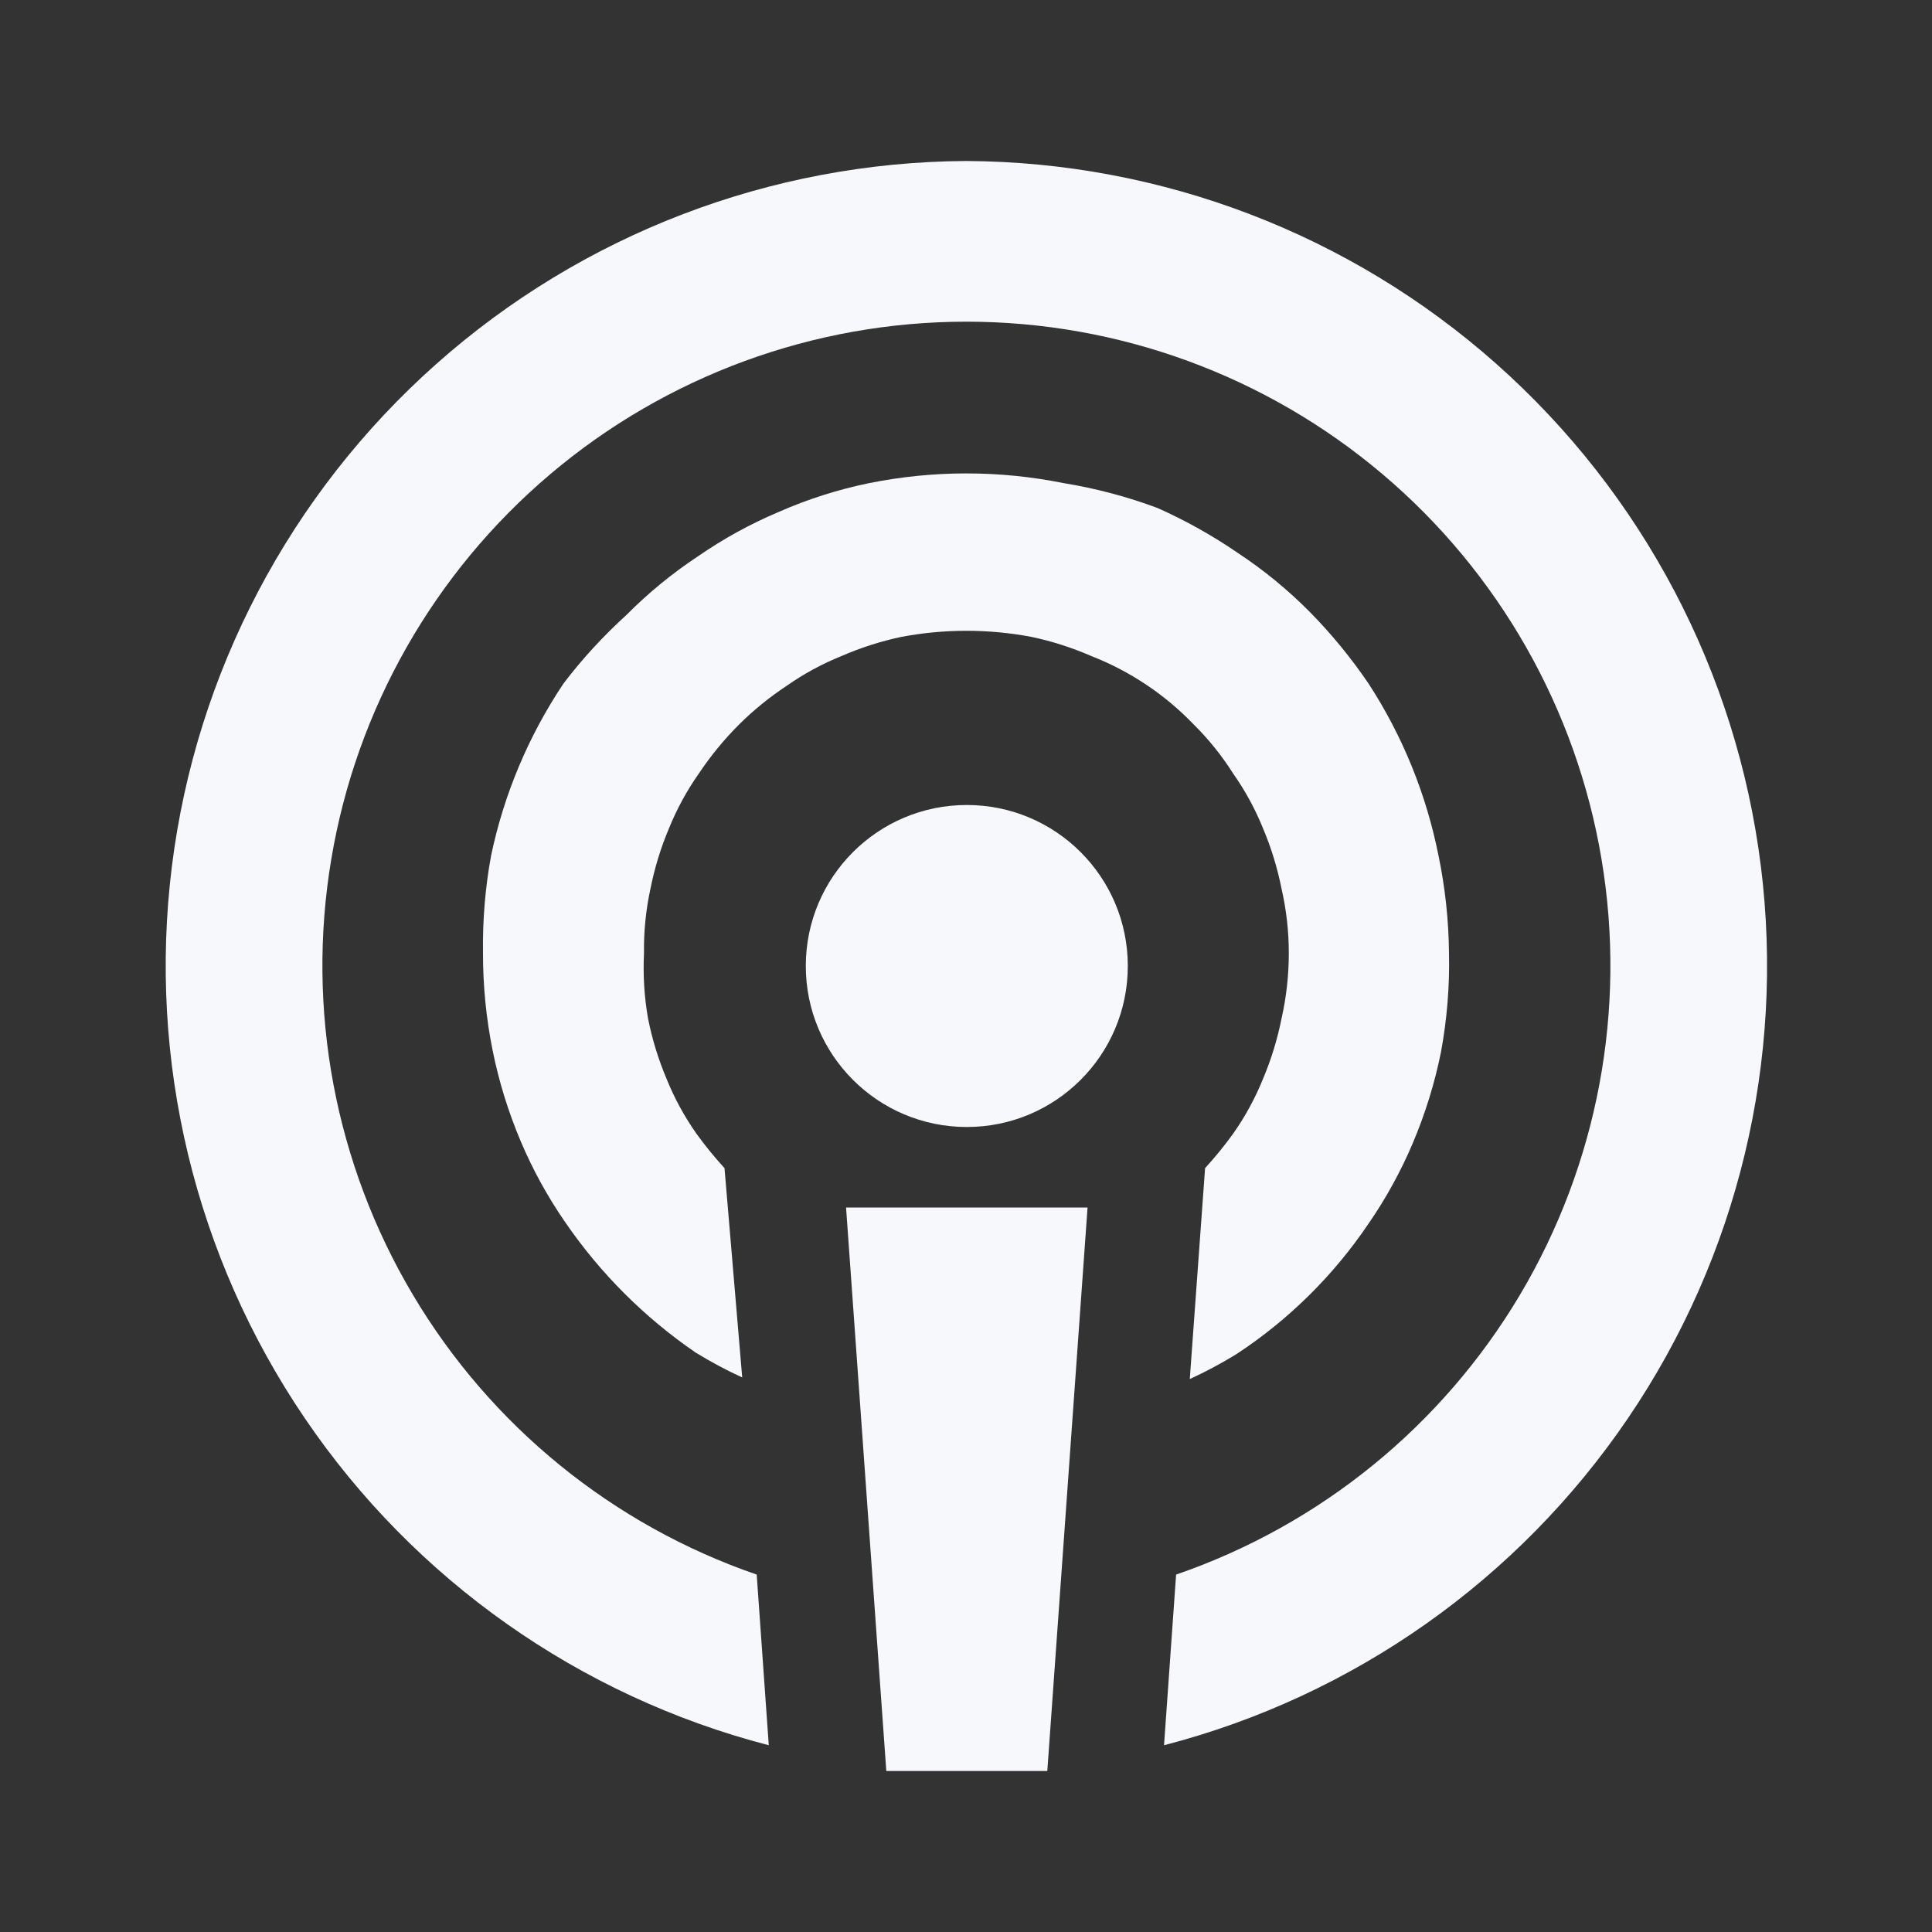
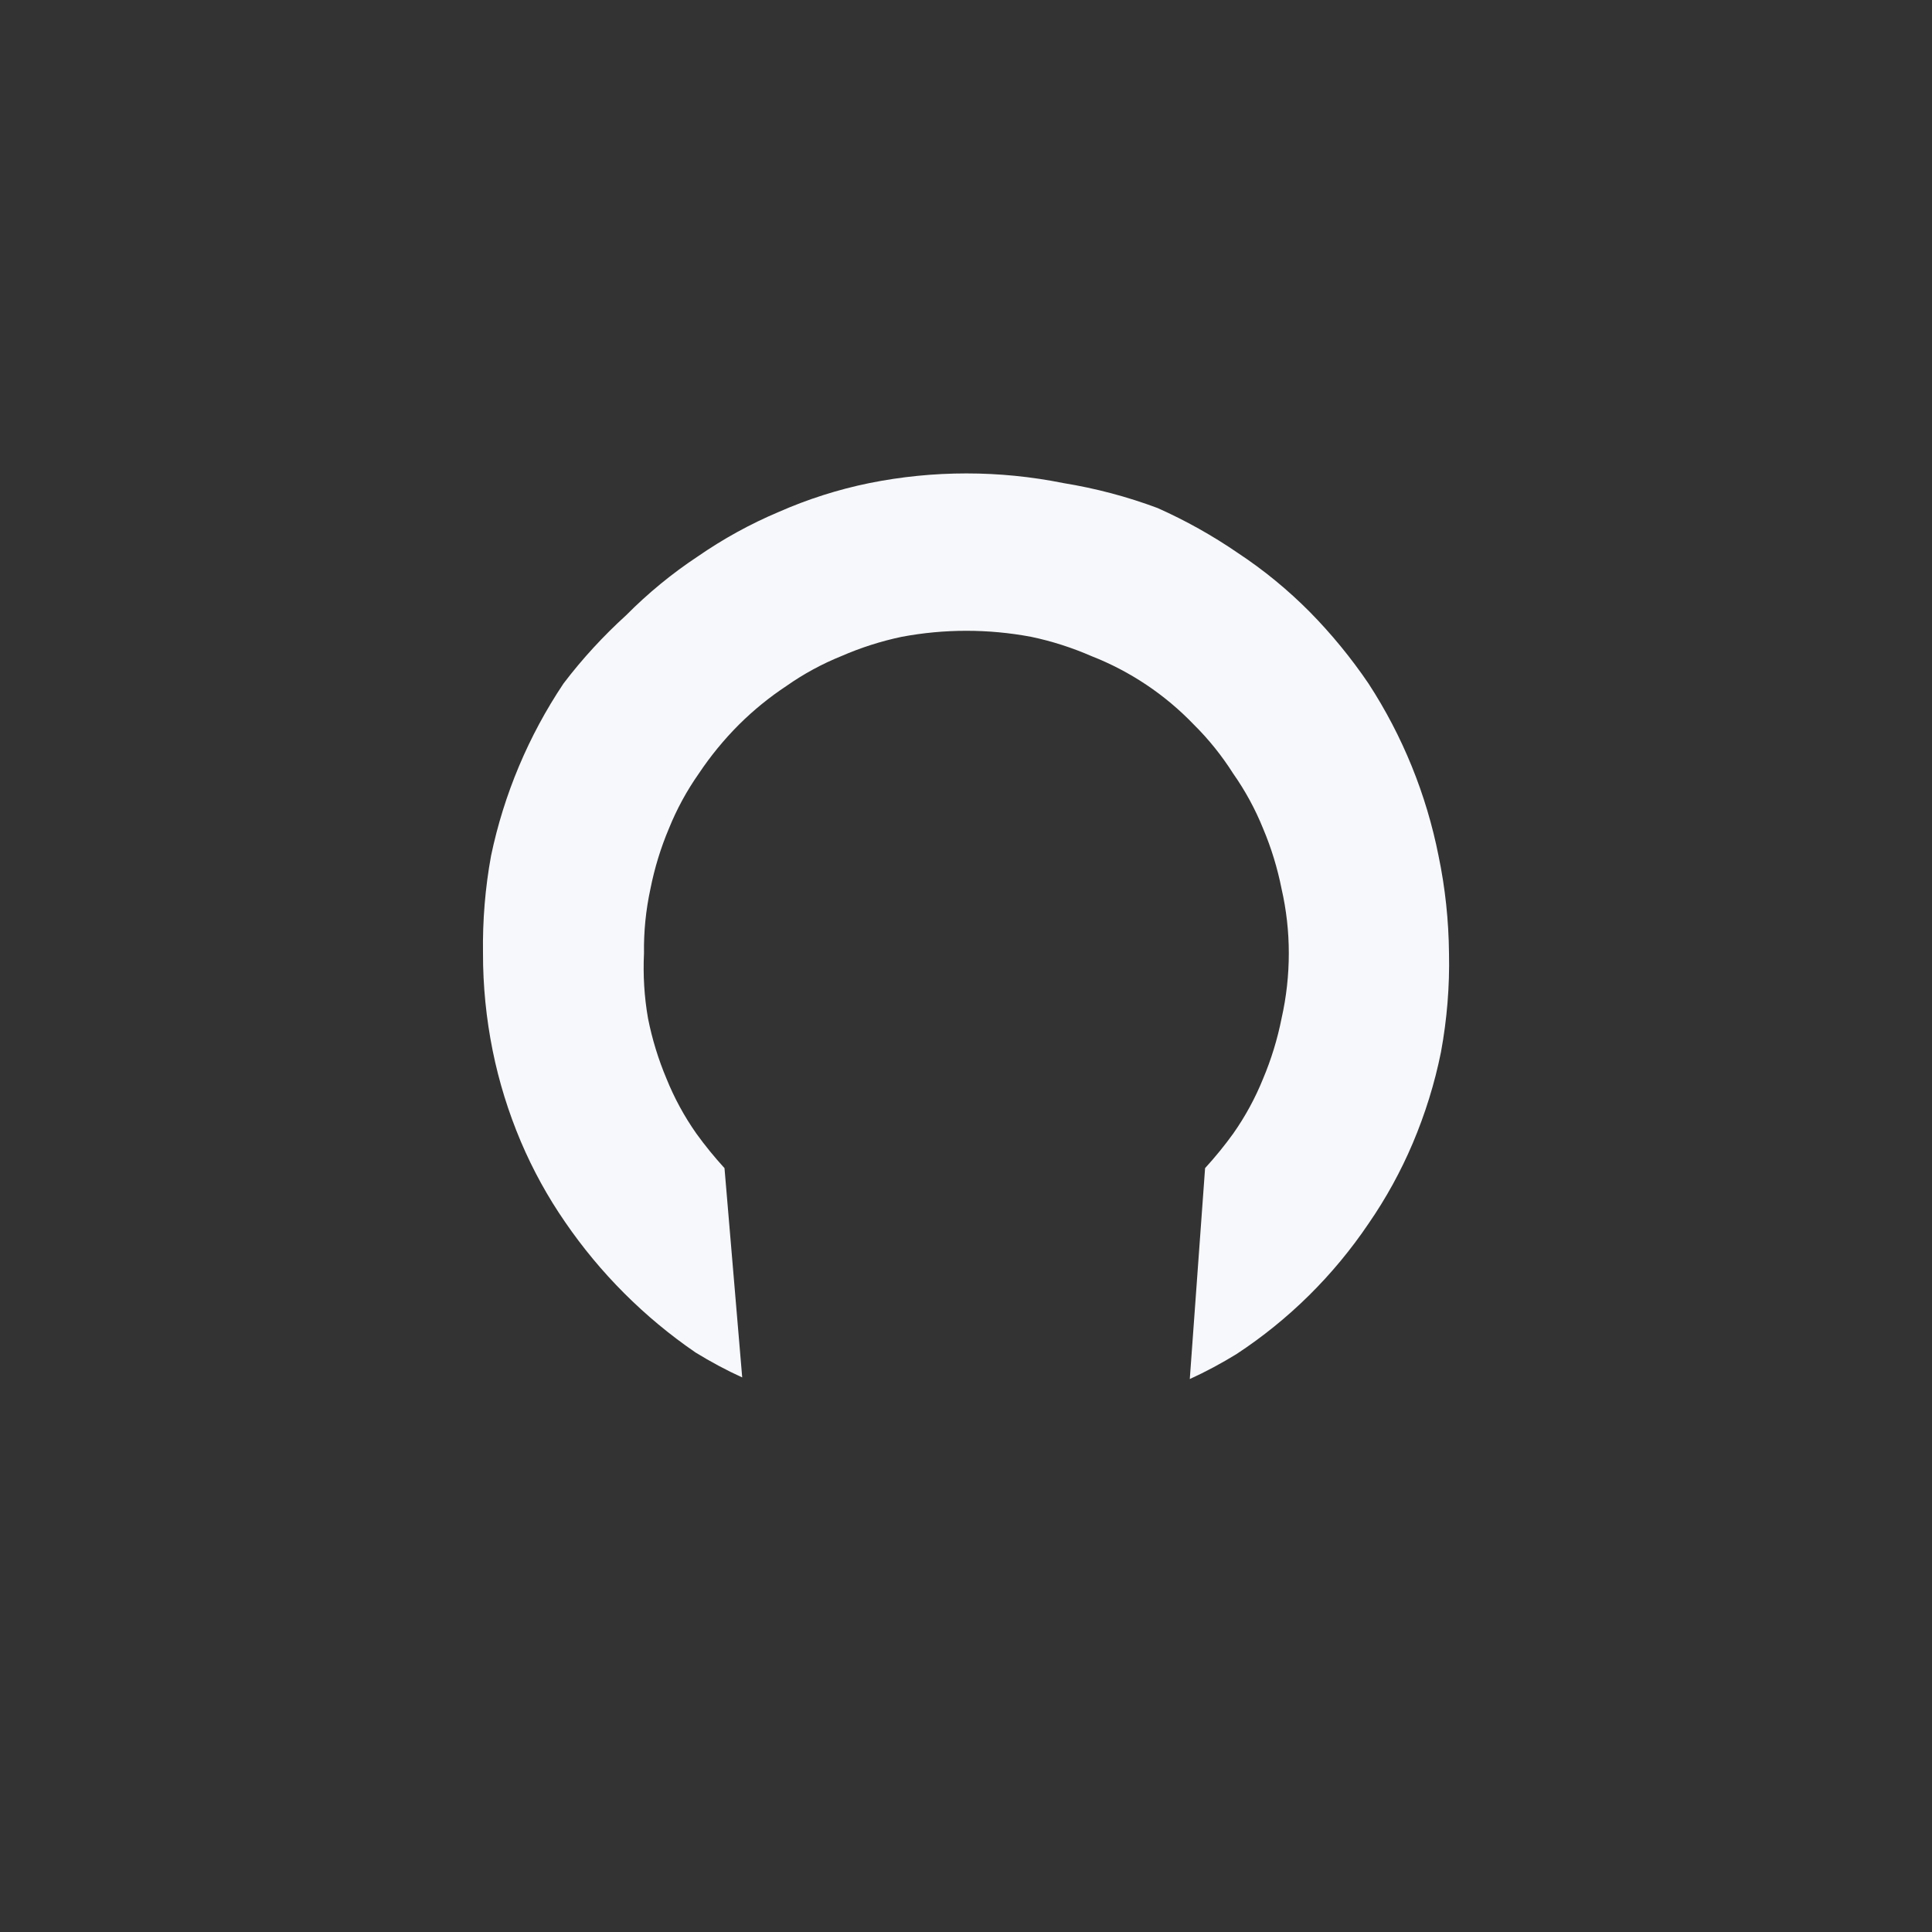
<svg xmlns="http://www.w3.org/2000/svg" width="24" height="24" viewBox="0 0 24 24" fill="none">
  <rect x="0" y="0" width="24" height="24" fill="#333333" stroke="none" />
-   <path d="M12.01 14C13.115 14 14.01 13.105 14.01 12C14.01 10.895 13.115 10 12.01 10C10.905 10 10.01 10.895 10.01 12C10.01 13.105 10.905 14 12.01 14Z" fill="#F7F8FB" />
-   <path d="M11.01 22H13.01L13.51 15H10.51L11.01 22Z" fill="#F7F8FB" />
-   <path d="M12 2C9.572 2.014 7.232 2.911 5.417 4.524C3.602 6.137 2.435 8.355 2.135 10.764C1.835 13.174 2.422 15.61 3.787 17.619C5.151 19.627 7.2 21.071 9.55 21.68L9.4 19.56C7.61 18.944 6.097 17.713 5.13 16.086C4.162 14.459 3.802 12.542 4.115 10.675C4.427 8.809 5.391 7.113 6.836 5.89C8.281 4.667 10.112 3.996 12.005 3.996C13.898 3.996 15.729 4.667 17.174 5.89C18.619 7.113 19.583 8.809 19.895 10.675C20.208 12.542 19.848 14.459 18.881 16.086C17.913 17.713 16.4 18.944 14.61 19.56L14.46 21.68C16.811 21.071 18.86 19.626 20.224 17.617C21.589 15.607 22.175 13.17 21.874 10.759C21.573 8.349 20.404 6.131 18.587 4.519C16.77 2.907 14.429 2.012 12 2Z" fill="#F7F8FB" />
  <path d="M15.32 9.611C15.469 9.823 15.593 10.051 15.69 10.291C15.792 10.532 15.869 10.784 15.92 11.041C15.98 11.303 16.01 11.572 16.01 11.841C16.01 12.113 15.98 12.385 15.92 12.651C15.869 12.908 15.792 13.159 15.69 13.401C15.593 13.641 15.469 13.869 15.32 14.081C15.212 14.231 15.095 14.374 14.97 14.511L14.78 17.131C14.979 17.04 15.173 16.936 15.36 16.821C16.009 16.395 16.566 15.844 17 15.201C17.217 14.887 17.401 14.552 17.55 14.201C17.704 13.837 17.822 13.458 17.9 13.071C17.975 12.665 18.009 12.253 18 11.841C17.996 11.434 17.953 11.029 17.87 10.631C17.719 9.869 17.424 9.142 17 8.491C16.784 8.173 16.54 7.875 16.27 7.601C15.999 7.328 15.701 7.083 15.38 6.871C15.064 6.654 14.73 6.467 14.38 6.311C14.001 6.169 13.609 6.066 13.21 6.001C12.415 5.841 11.595 5.841 10.8 6.001C10.412 6.08 10.033 6.201 9.67 6.361C9.319 6.509 8.984 6.694 8.67 6.911C8.349 7.123 8.051 7.368 7.78 7.641C7.495 7.9 7.233 8.184 7 8.491C6.566 9.14 6.26 9.866 6.1 10.631C6.027 11.03 5.994 11.435 6 11.841C5.999 12.247 6.04 12.653 6.12 13.051C6.198 13.438 6.316 13.817 6.47 14.181C6.619 14.532 6.803 14.867 7.02 15.181C7.455 15.816 8.005 16.366 8.64 16.801C8.827 16.916 9.02 17.02 9.22 17.111L9 14.511C8.875 14.374 8.758 14.231 8.65 14.081C8.501 13.869 8.377 13.641 8.28 13.401C8.178 13.159 8.101 12.908 8.05 12.651C8.003 12.384 7.987 12.112 8 11.841C7.996 11.572 8.023 11.304 8.08 11.041C8.131 10.784 8.208 10.532 8.31 10.291C8.407 10.051 8.531 9.823 8.68 9.611C8.826 9.392 8.994 9.187 9.18 9.001C9.36 8.822 9.558 8.661 9.77 8.521C9.982 8.372 10.21 8.248 10.45 8.151C10.691 8.046 10.943 7.965 11.2 7.911C11.732 7.811 12.278 7.811 12.81 7.911C13.068 7.965 13.319 8.046 13.56 8.151C14.04 8.339 14.473 8.629 14.83 9.001C15.016 9.185 15.18 9.39 15.32 9.611Z" fill="#F7F8FB" />
</svg>